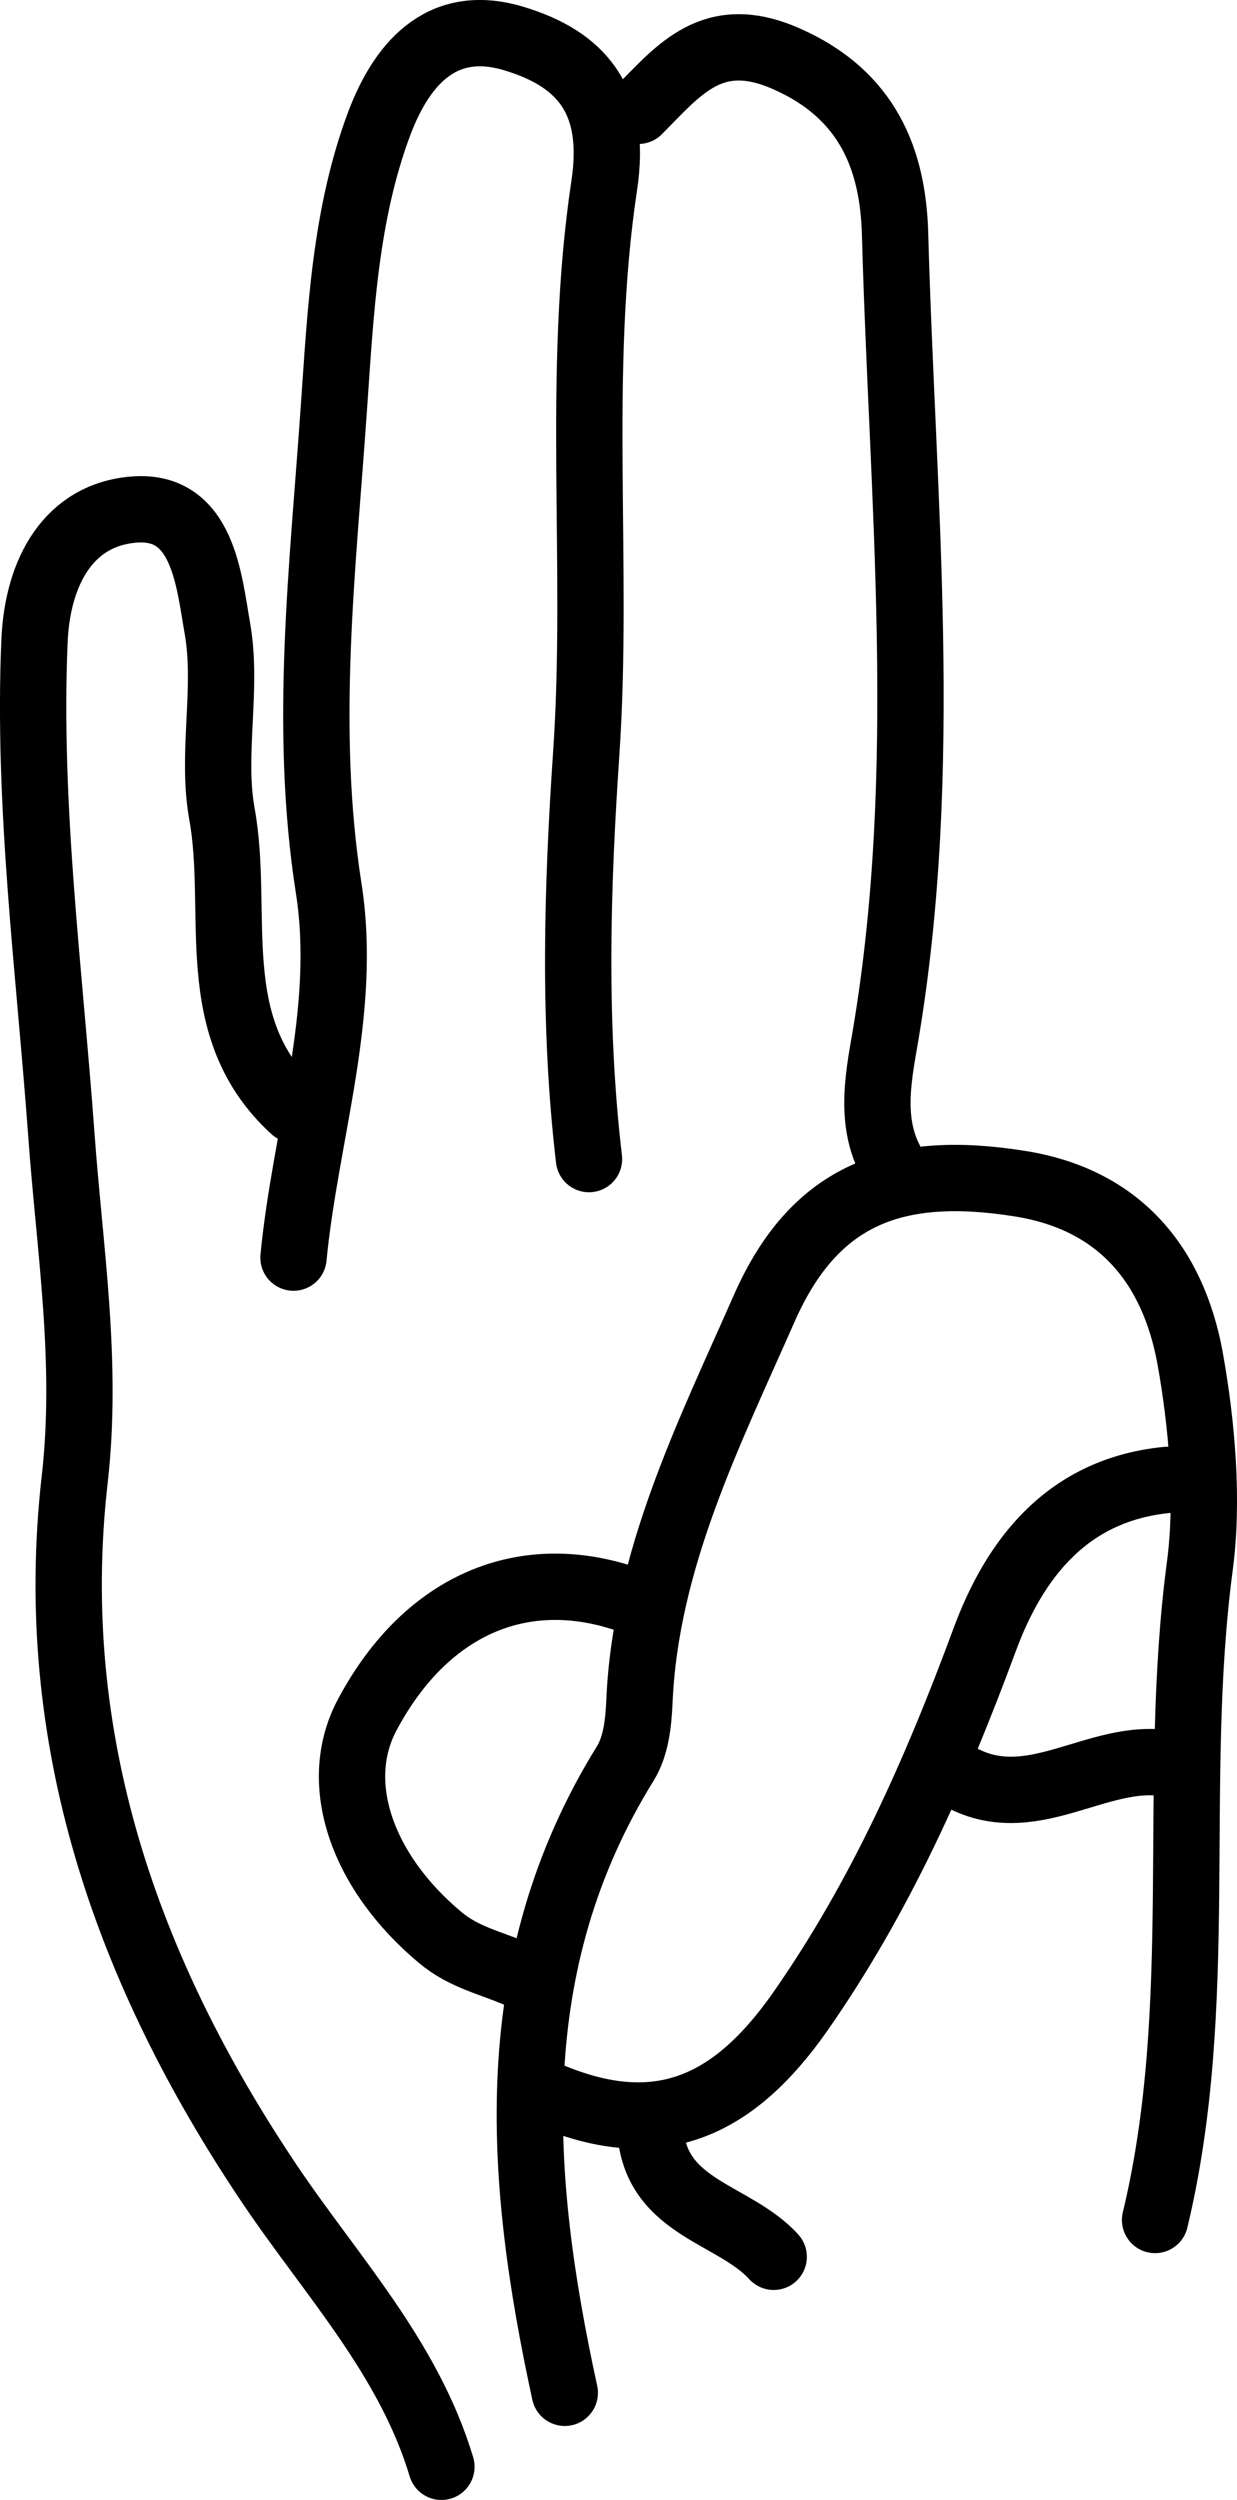
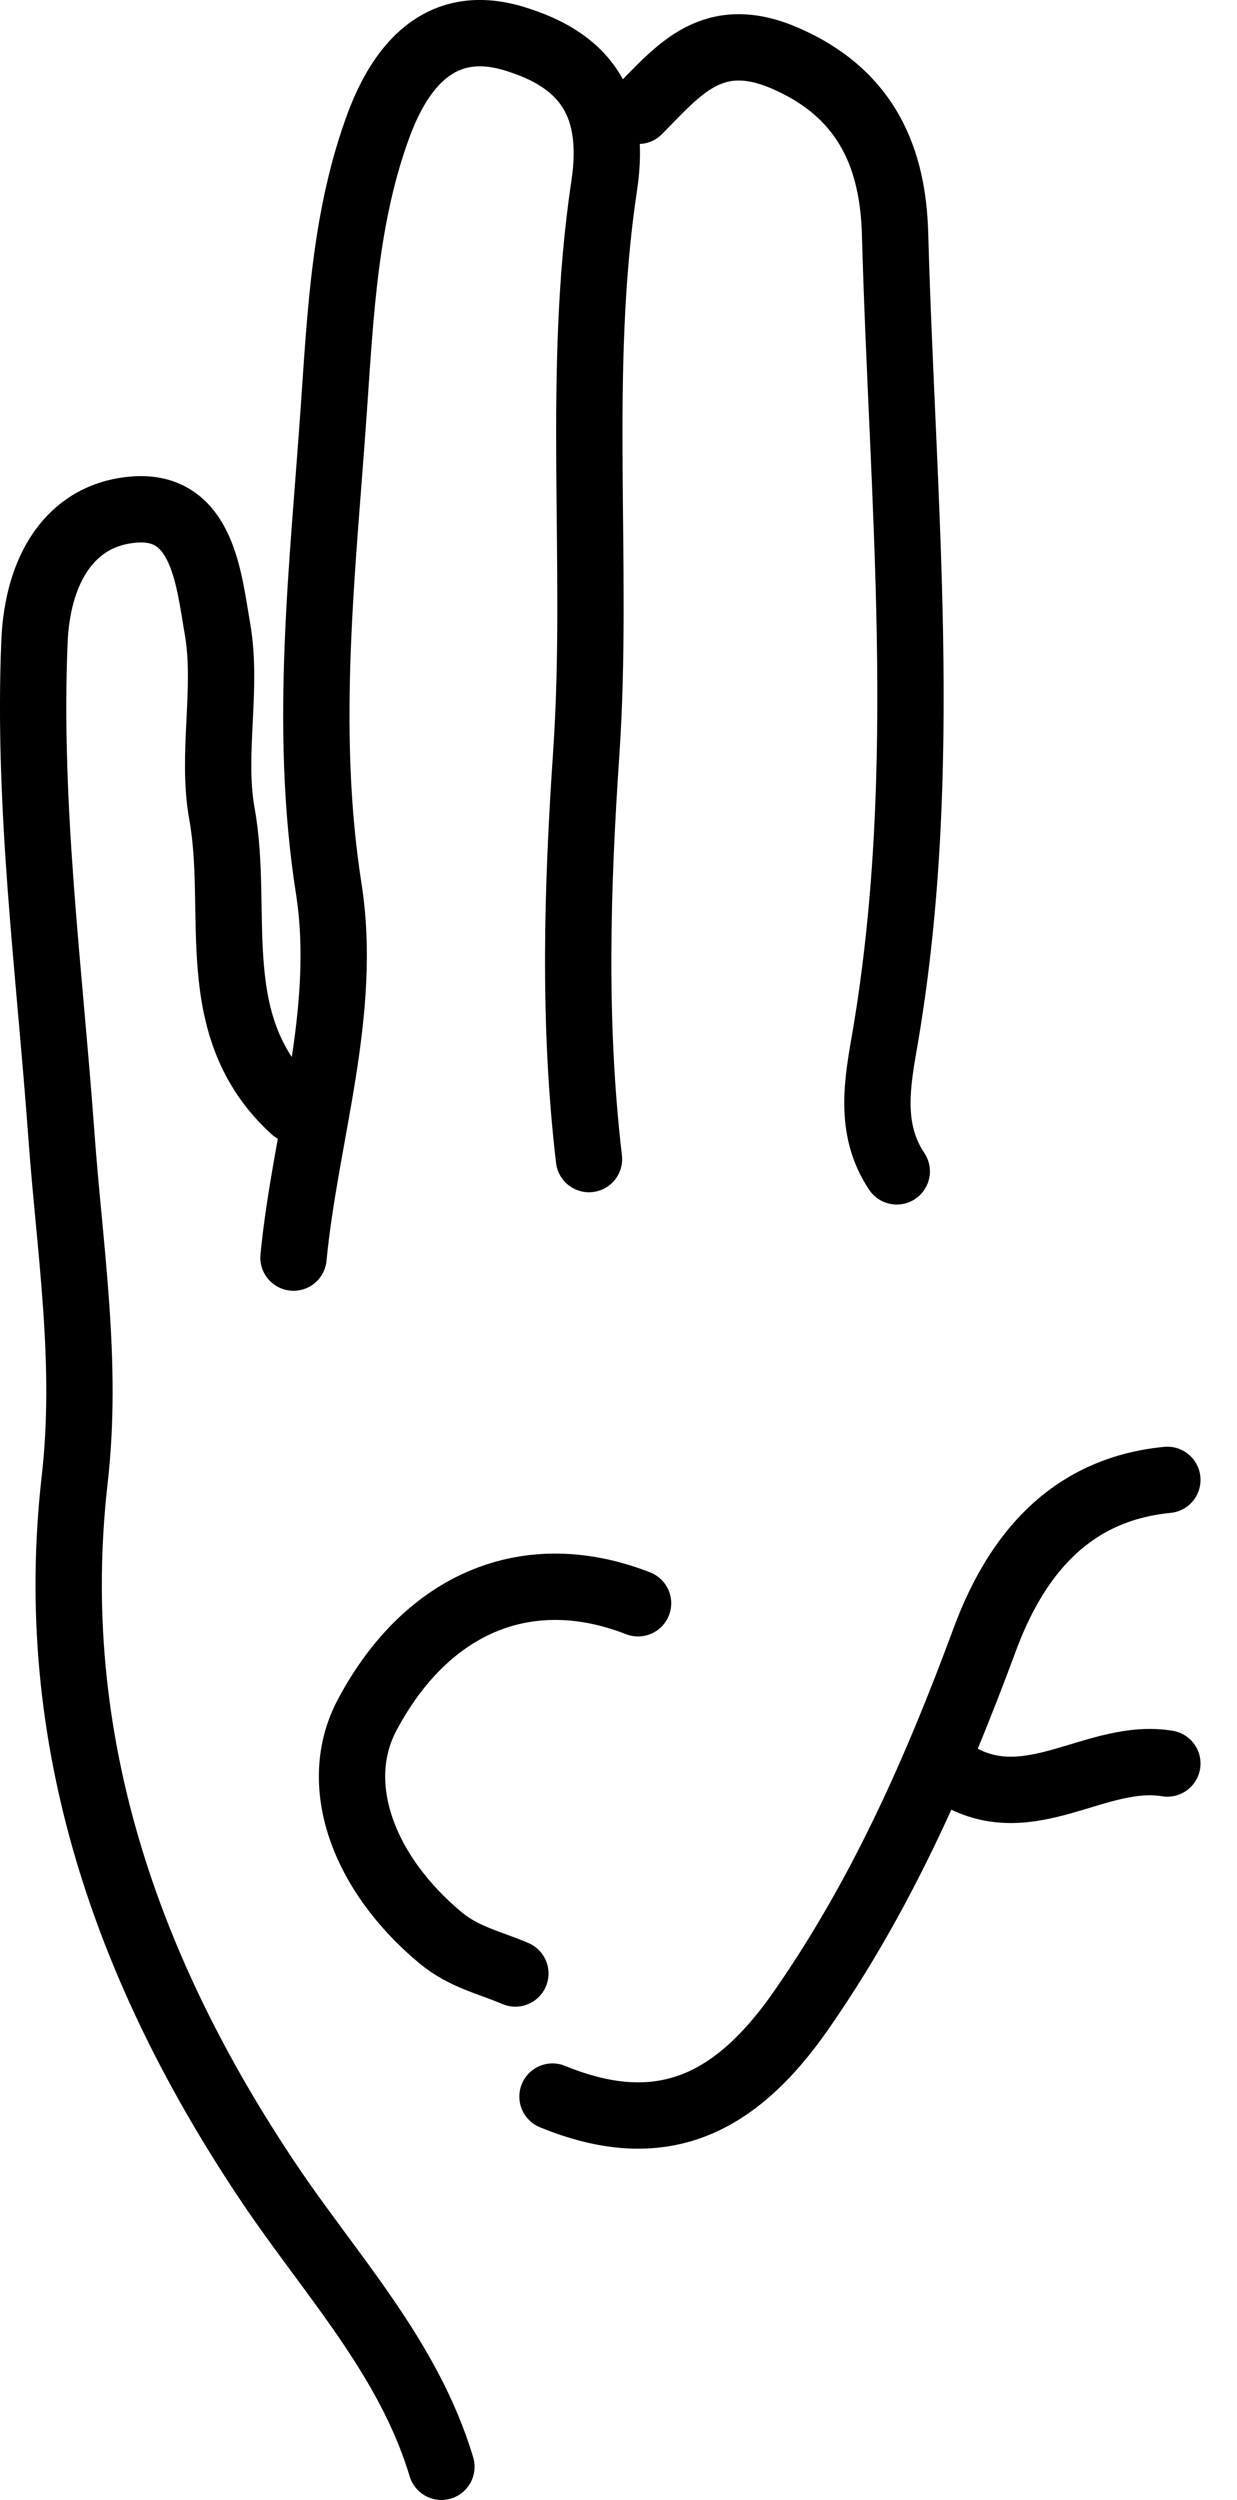
<svg xmlns="http://www.w3.org/2000/svg" id="Laag_2" viewBox="17.11 10.79 37.3 75.36">
  <defs>
    <style>.cls-1{fill:none;stroke:#000;stroke-linecap:round;stroke-linejoin:round;stroke-width:2px;}</style>
  </defs>
  <g id="Laag_1-2">
    <path class="cls-1" d="M25.97,44.24c-2.72-2.48-1.62-5.92-2.17-8.93-.32-1.8.18-3.75-.13-5.55-.26-1.47-.43-3.77-2.51-3.61-1.95.15-2.92,1.83-3.01,3.97-.21,4.99.45,9.92.81,14.87.25,3.47.81,6.87.4,10.42-.88,7.78,1.55,14.77,5.86,21.19,1.86,2.77,4.21,5.25,5.2,8.55" />
    <path class="cls-1" d="M34.87,45.73c-.48-4.09-.36-8.16-.08-12.27.38-5.68-.31-11.43.54-17.08.39-2.58-.7-3.81-2.7-4.42-2.08-.64-3.34.59-4.08,2.54-1.04,2.77-1.17,5.72-1.37,8.56-.33,4.81-.92,9.63-.16,14.5.59,3.74-.7,7.42-1.06,11.14" />
    <path class="cls-1" d="M44.15,46.1c-.87-1.3-.57-2.74-.34-4.08,1.36-8.05.51-16.11.29-24.17-.06-2.22-.8-4.19-3.26-5.28-2.24-1-3.25.32-4.48,1.56" />
    <path class="cls-1" d="M36.35,59.12c-3.3-1.29-6.35-.04-8.16,3.35-1.12,2.08-.15,4.77,2.2,6.73.71.59,1.49.75,2.26,1.08" />
-     <path class="cls-1" d="M51.94,77.71c1.56-6.49.48-13.16,1.35-19.72.26-1.96.07-4.24-.3-6.29-.51-2.74-2.09-4.75-5.13-5.23-3.71-.59-6.18.29-7.71,3.77-1.67,3.79-3.58,7.58-3.76,11.86-.03.67-.11,1.33-.42,1.84-3.74,6.03-3.25,12.45-1.83,18.98" />
    <path class="cls-1" d="M52.31,55.4c-2.99.29-4.6,2.34-5.52,4.85-1.46,3.94-3.12,7.7-5.55,11.18-1.99,2.84-4.23,3.89-7.47,2.56" />
    <path class="cls-1" d="M52.31,63.95c-2.13-.35-4.12,1.63-6.31.37" />
-     <path class="cls-1" d="M36.73,75.1c.21,2.27,2.53,2.42,3.71,3.72" />
  </g>
</svg>